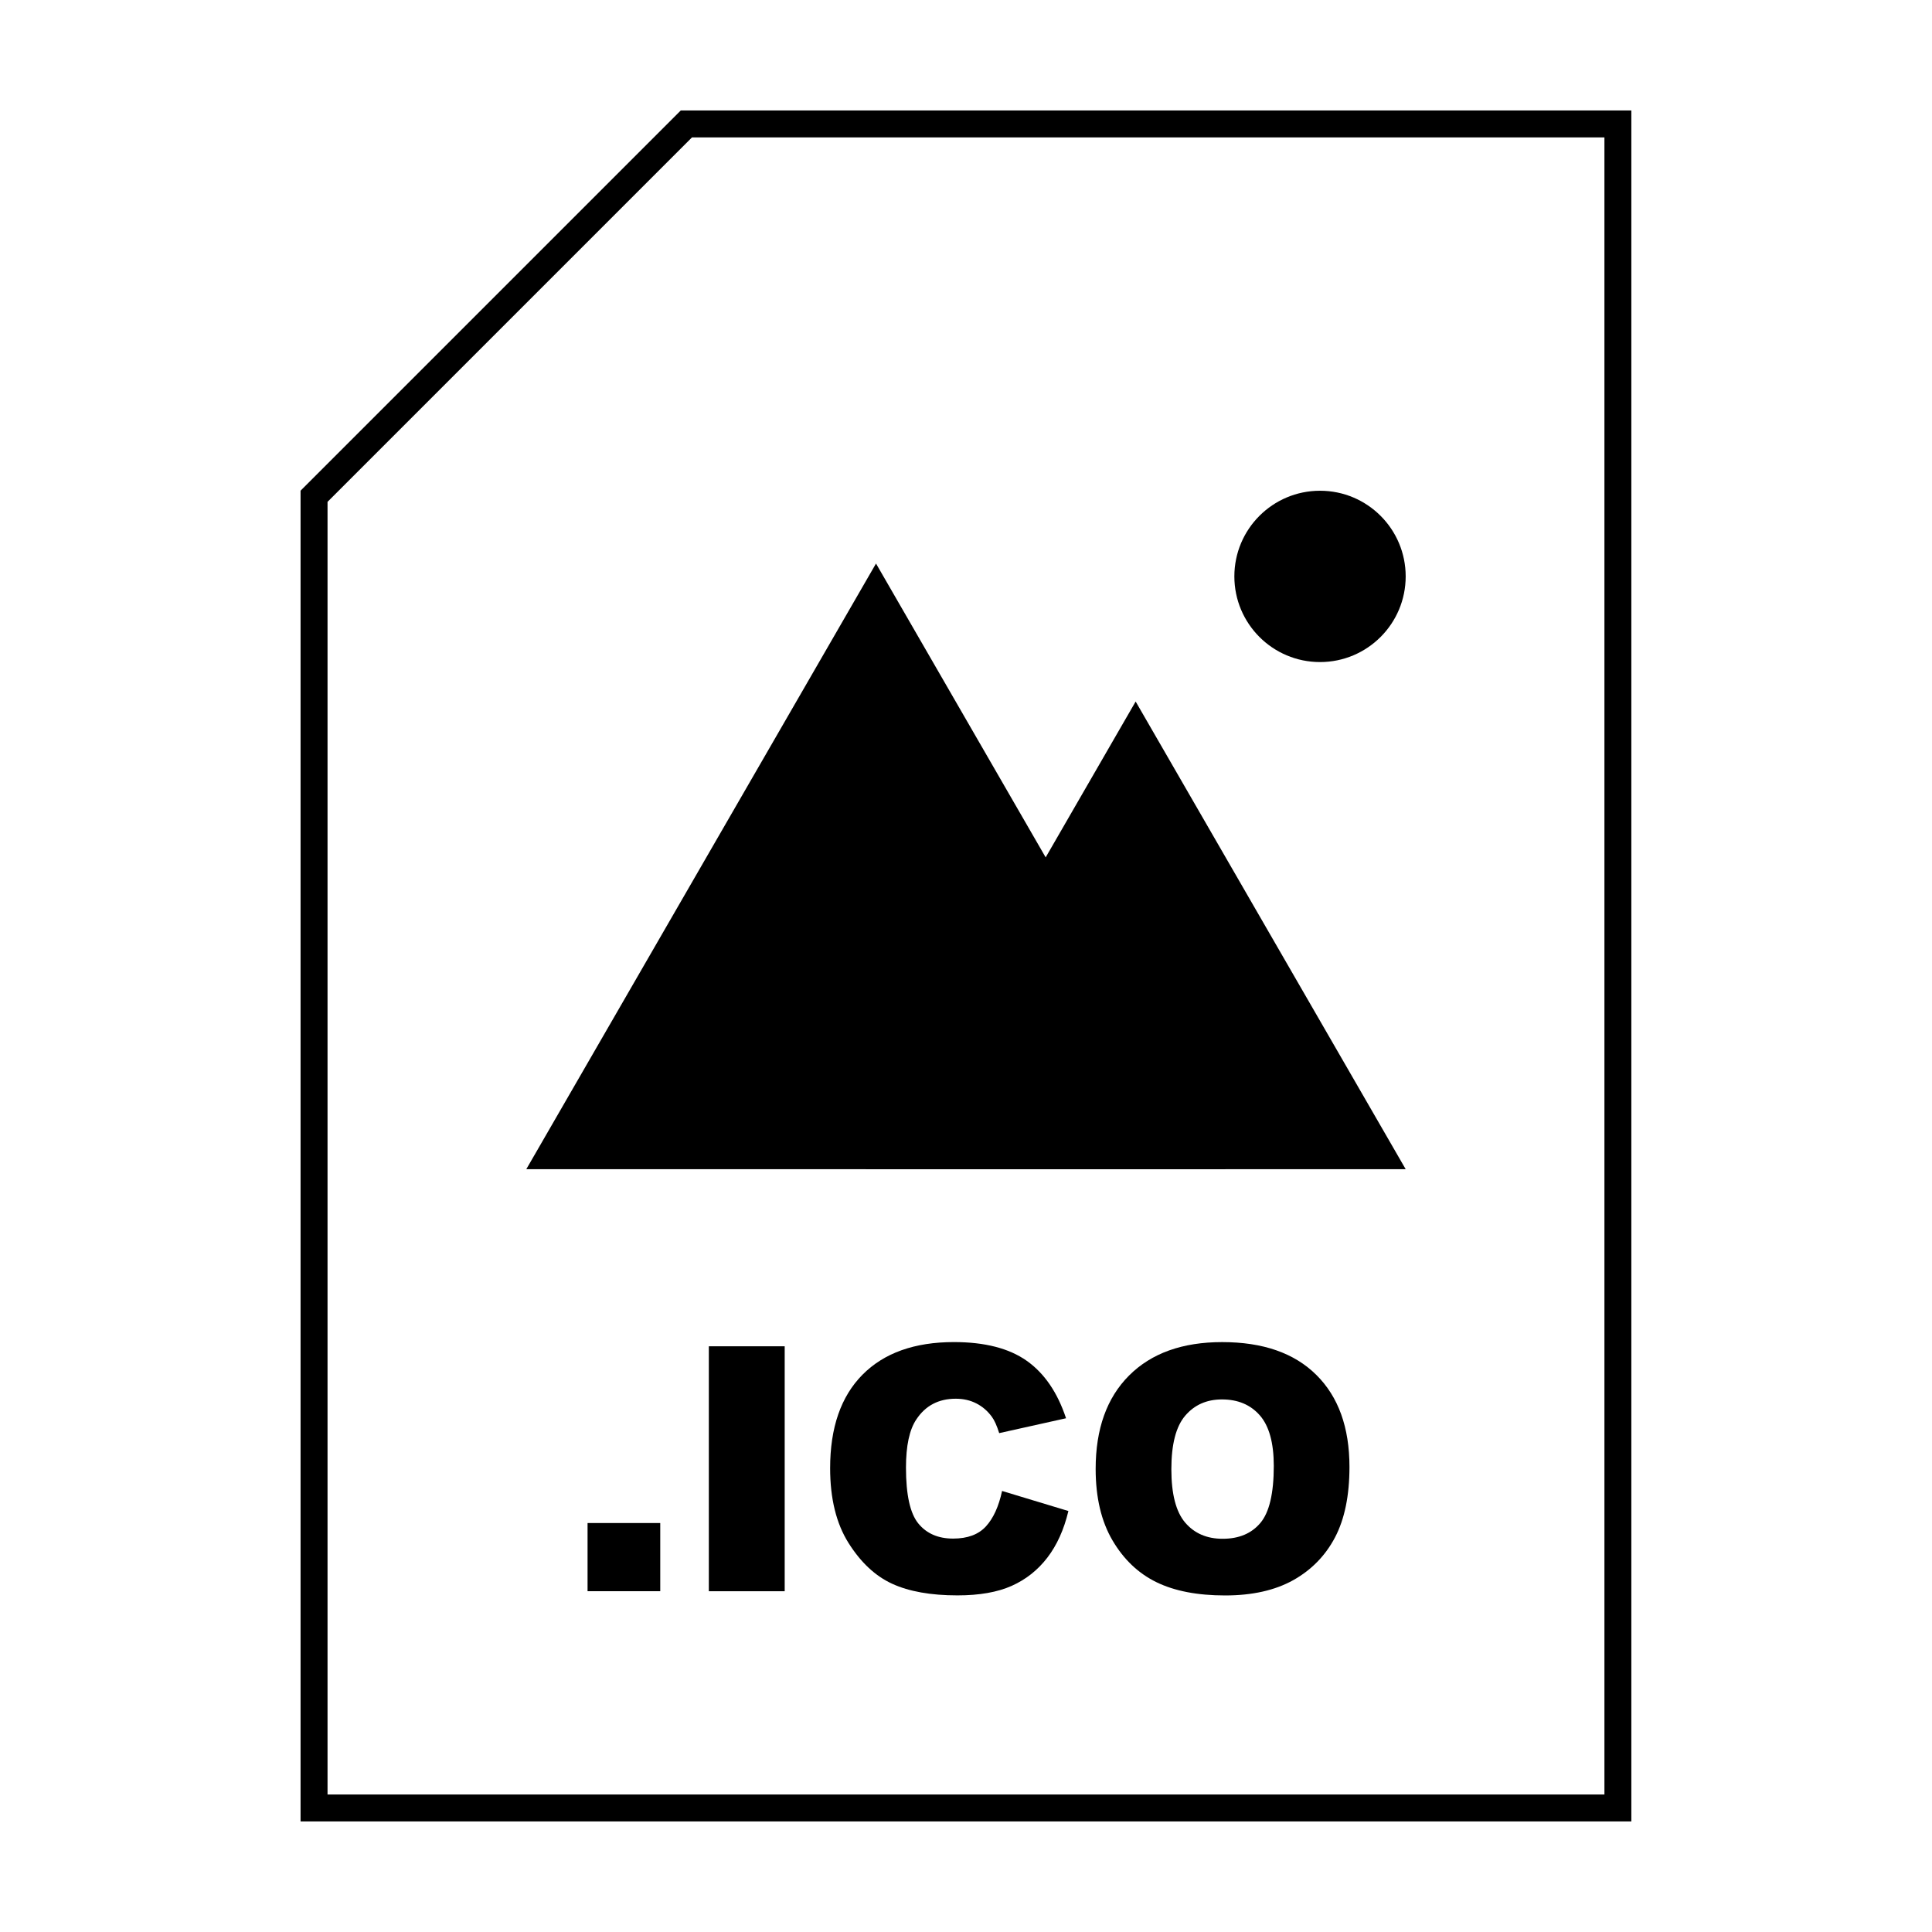
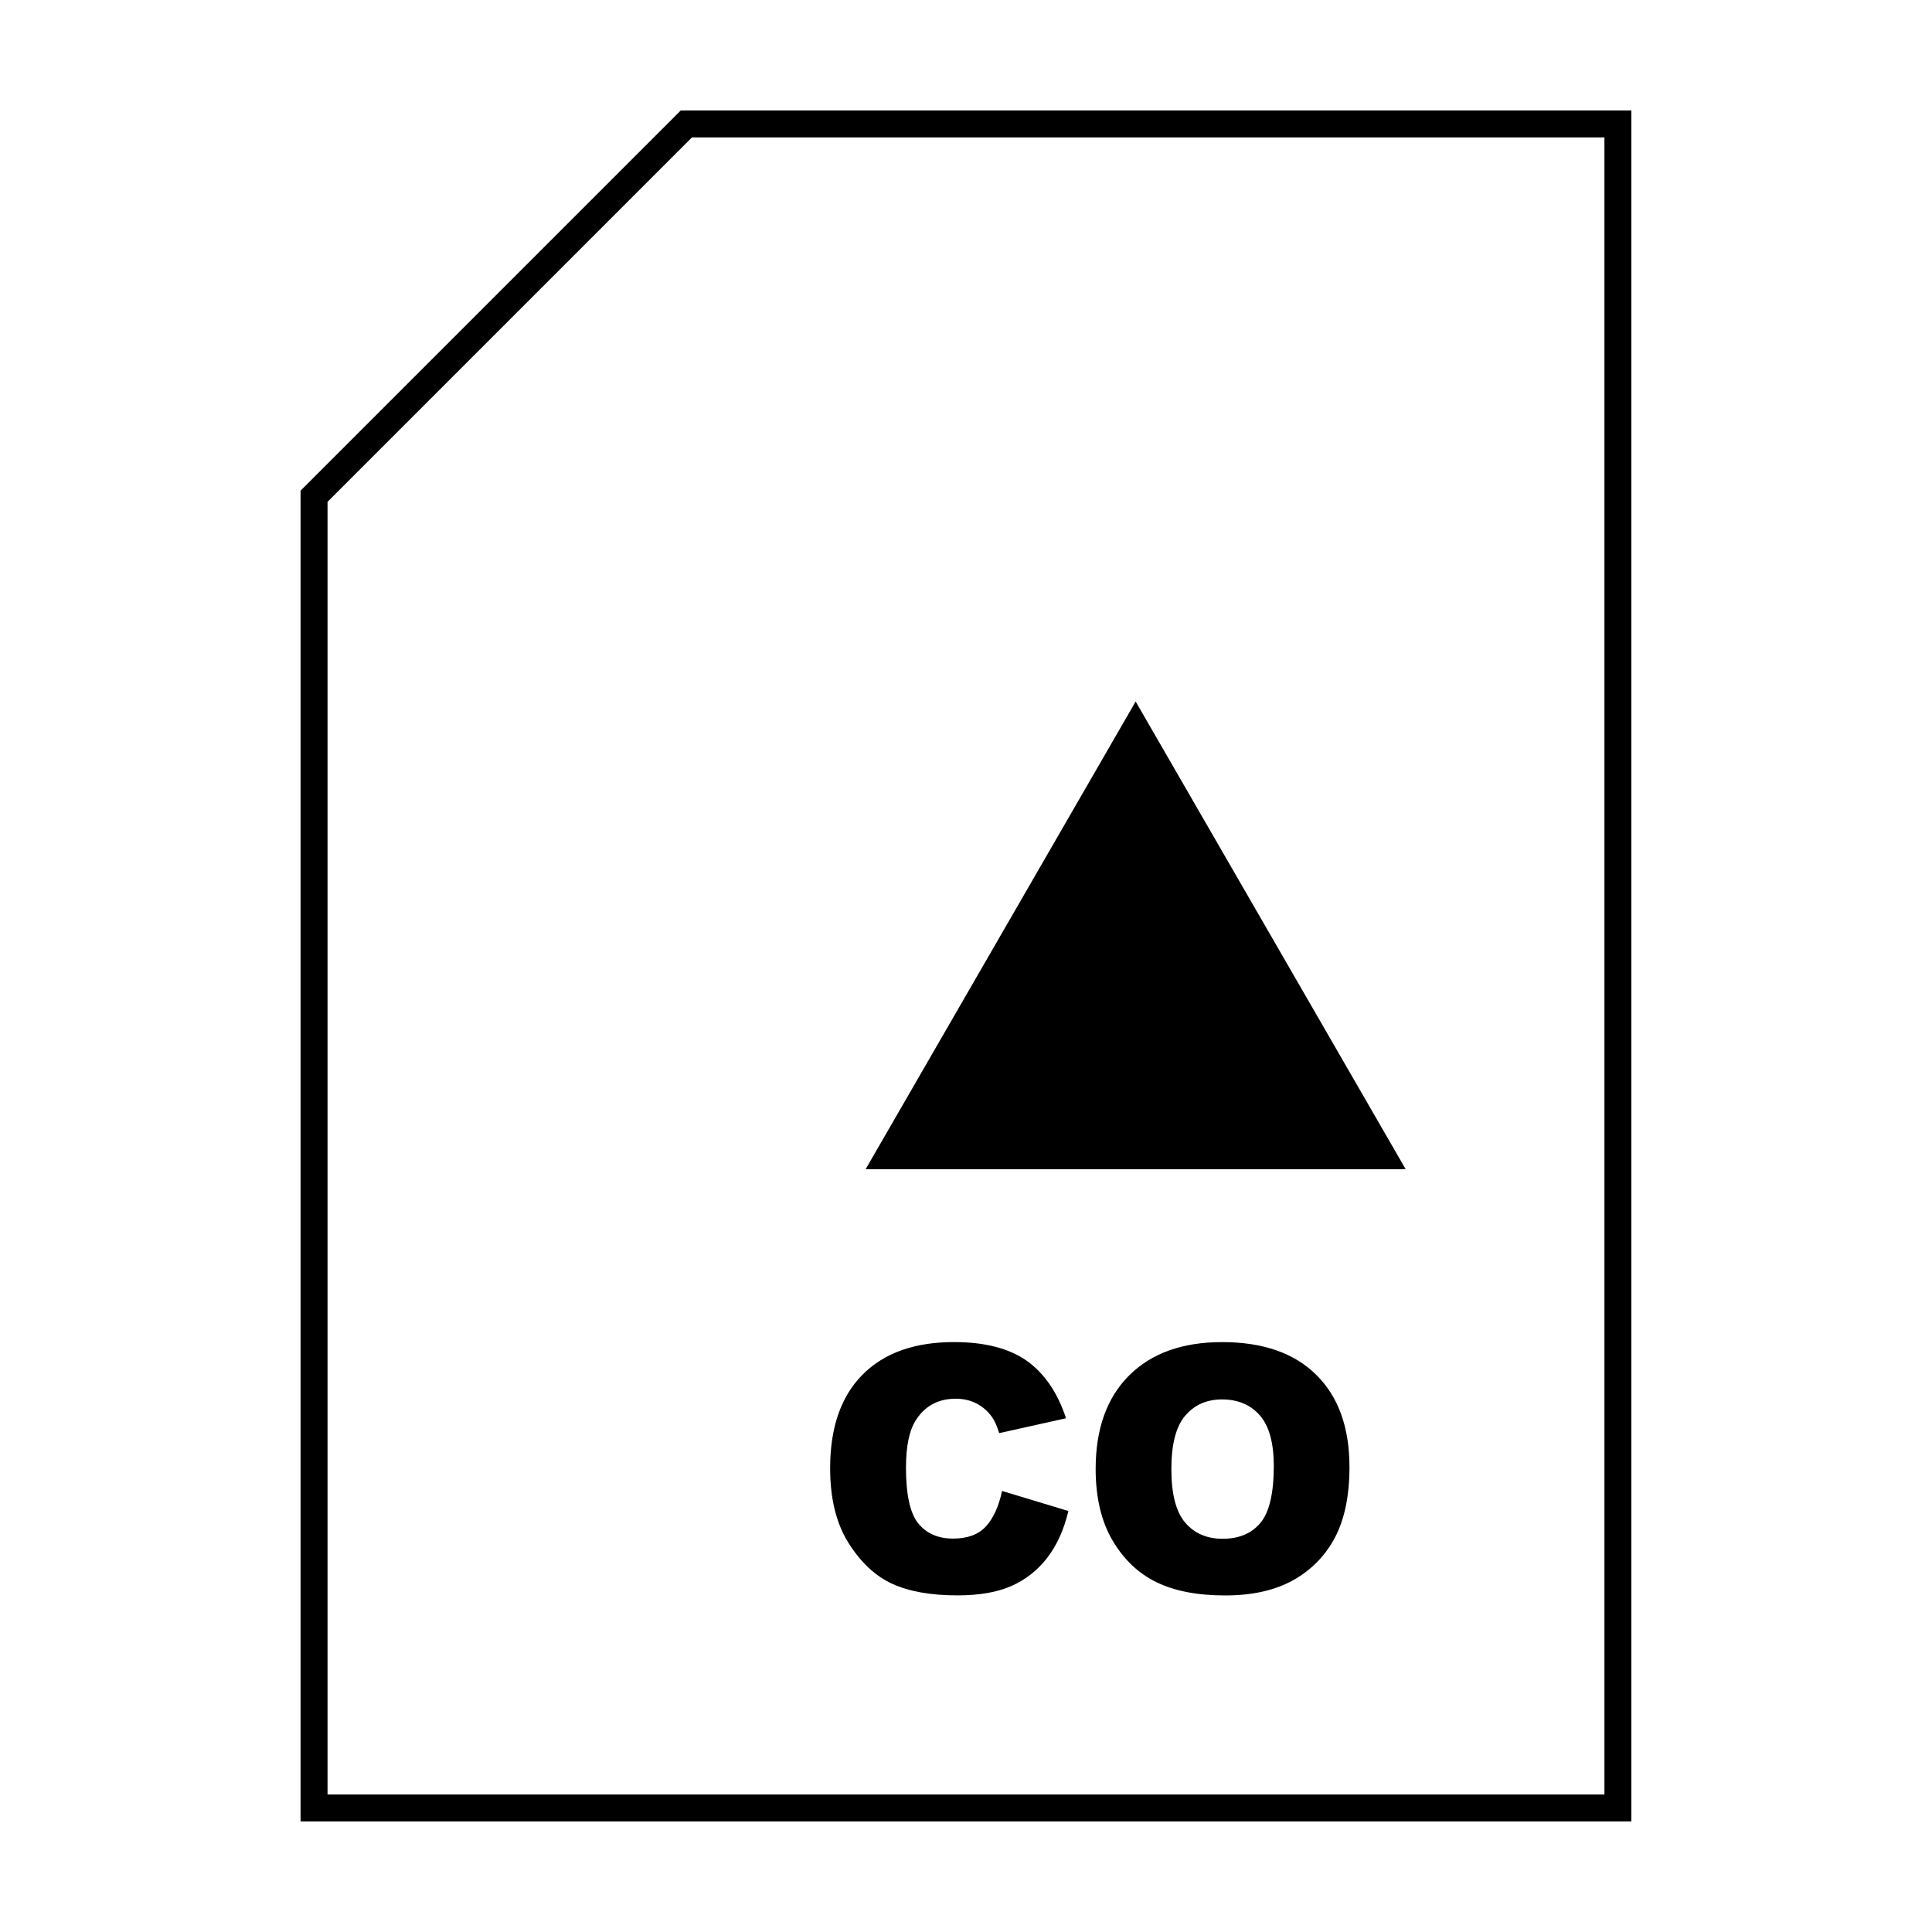
<svg xmlns="http://www.w3.org/2000/svg" fill="#000000" width="800px" height="800px" version="1.1" viewBox="144 144 512 512">
  <g>
    <path d="m569.19 180.42v439.14l-338.39 0.004v-342.57l96.582-96.582h241.8m7.141-7.137h-251.91l-100.76 100.76v352.67h352.67z" />
-     <path d="m299.71 547.62h19.262v18.066h-19.262z" />
-     <path d="m331.85 500.78h20.102v64.914h-20.102z" />
    <path d="m409.56 539.12 17.578 5.316c-1.18 4.934-3.043 9.047-5.578 12.352-2.535 3.305-5.691 5.801-9.453 7.481-3.769 1.684-8.555 2.523-14.375 2.523-7.055 0-12.816-1.023-17.289-3.074-4.473-2.051-8.332-5.656-11.578-10.816-3.246-5.16-4.871-11.77-4.871-19.824 0-10.742 2.856-18.992 8.57-24.762 5.715-5.769 13.793-8.652 24.242-8.652 8.176 0 14.602 1.652 19.285 4.957 4.676 3.305 8.152 8.383 10.422 15.23l-17.715 3.941c-0.621-1.98-1.27-3.426-1.949-4.336-1.125-1.535-2.492-2.715-4.117-3.543-1.621-0.828-3.441-1.238-5.445-1.238-4.543 0-8.031 1.828-10.449 5.488-1.828 2.711-2.746 6.973-2.746 12.777 0 7.199 1.094 12.125 3.273 14.797 2.188 2.672 5.254 4.004 9.211 4.004 3.84 0 6.734-1.078 8.707-3.234 1.965-2.152 3.394-5.281 4.277-9.387z" />
    <path d="m434.36 533.28c0-10.602 2.953-18.848 8.855-24.754 5.906-5.906 14.125-8.855 24.668-8.855 10.809 0 19.129 2.898 24.973 8.707 5.844 5.793 8.766 13.926 8.766 24.375 0 7.586-1.281 13.809-3.828 18.668-2.559 4.856-6.246 8.629-11.07 11.336-4.832 2.695-10.844 4.051-18.047 4.051-7.32 0-13.383-1.164-18.172-3.496-4.801-2.332-8.691-6.019-11.668-11.07-2.977-5.051-4.477-11.375-4.477-18.961zm20.062 0.09c0 6.555 1.219 11.262 3.652 14.125 2.438 2.863 5.754 4.297 9.945 4.297 4.309 0 7.648-1.402 10.004-4.207 2.359-2.805 3.543-7.84 3.543-15.098 0-6.109-1.234-10.574-3.691-13.391-2.469-2.82-5.809-4.231-10.031-4.231-4.047 0-7.289 1.43-9.742 4.297-2.457 2.867-3.68 7.59-3.68 14.207z" />
-     <path d="m376.15 293.34-92.676 160.51h185.35z" />
    <path d="m444.96 329.91-71.559 123.94h143.12z" />
-     <path d="m516.52 296.75c0 12.539-10.164 22.703-22.699 22.703-12.539 0-22.703-10.164-22.703-22.703 0-12.535 10.164-22.699 22.703-22.699 12.535 0 22.699 10.164 22.699 22.699" />
  </g>
</svg>